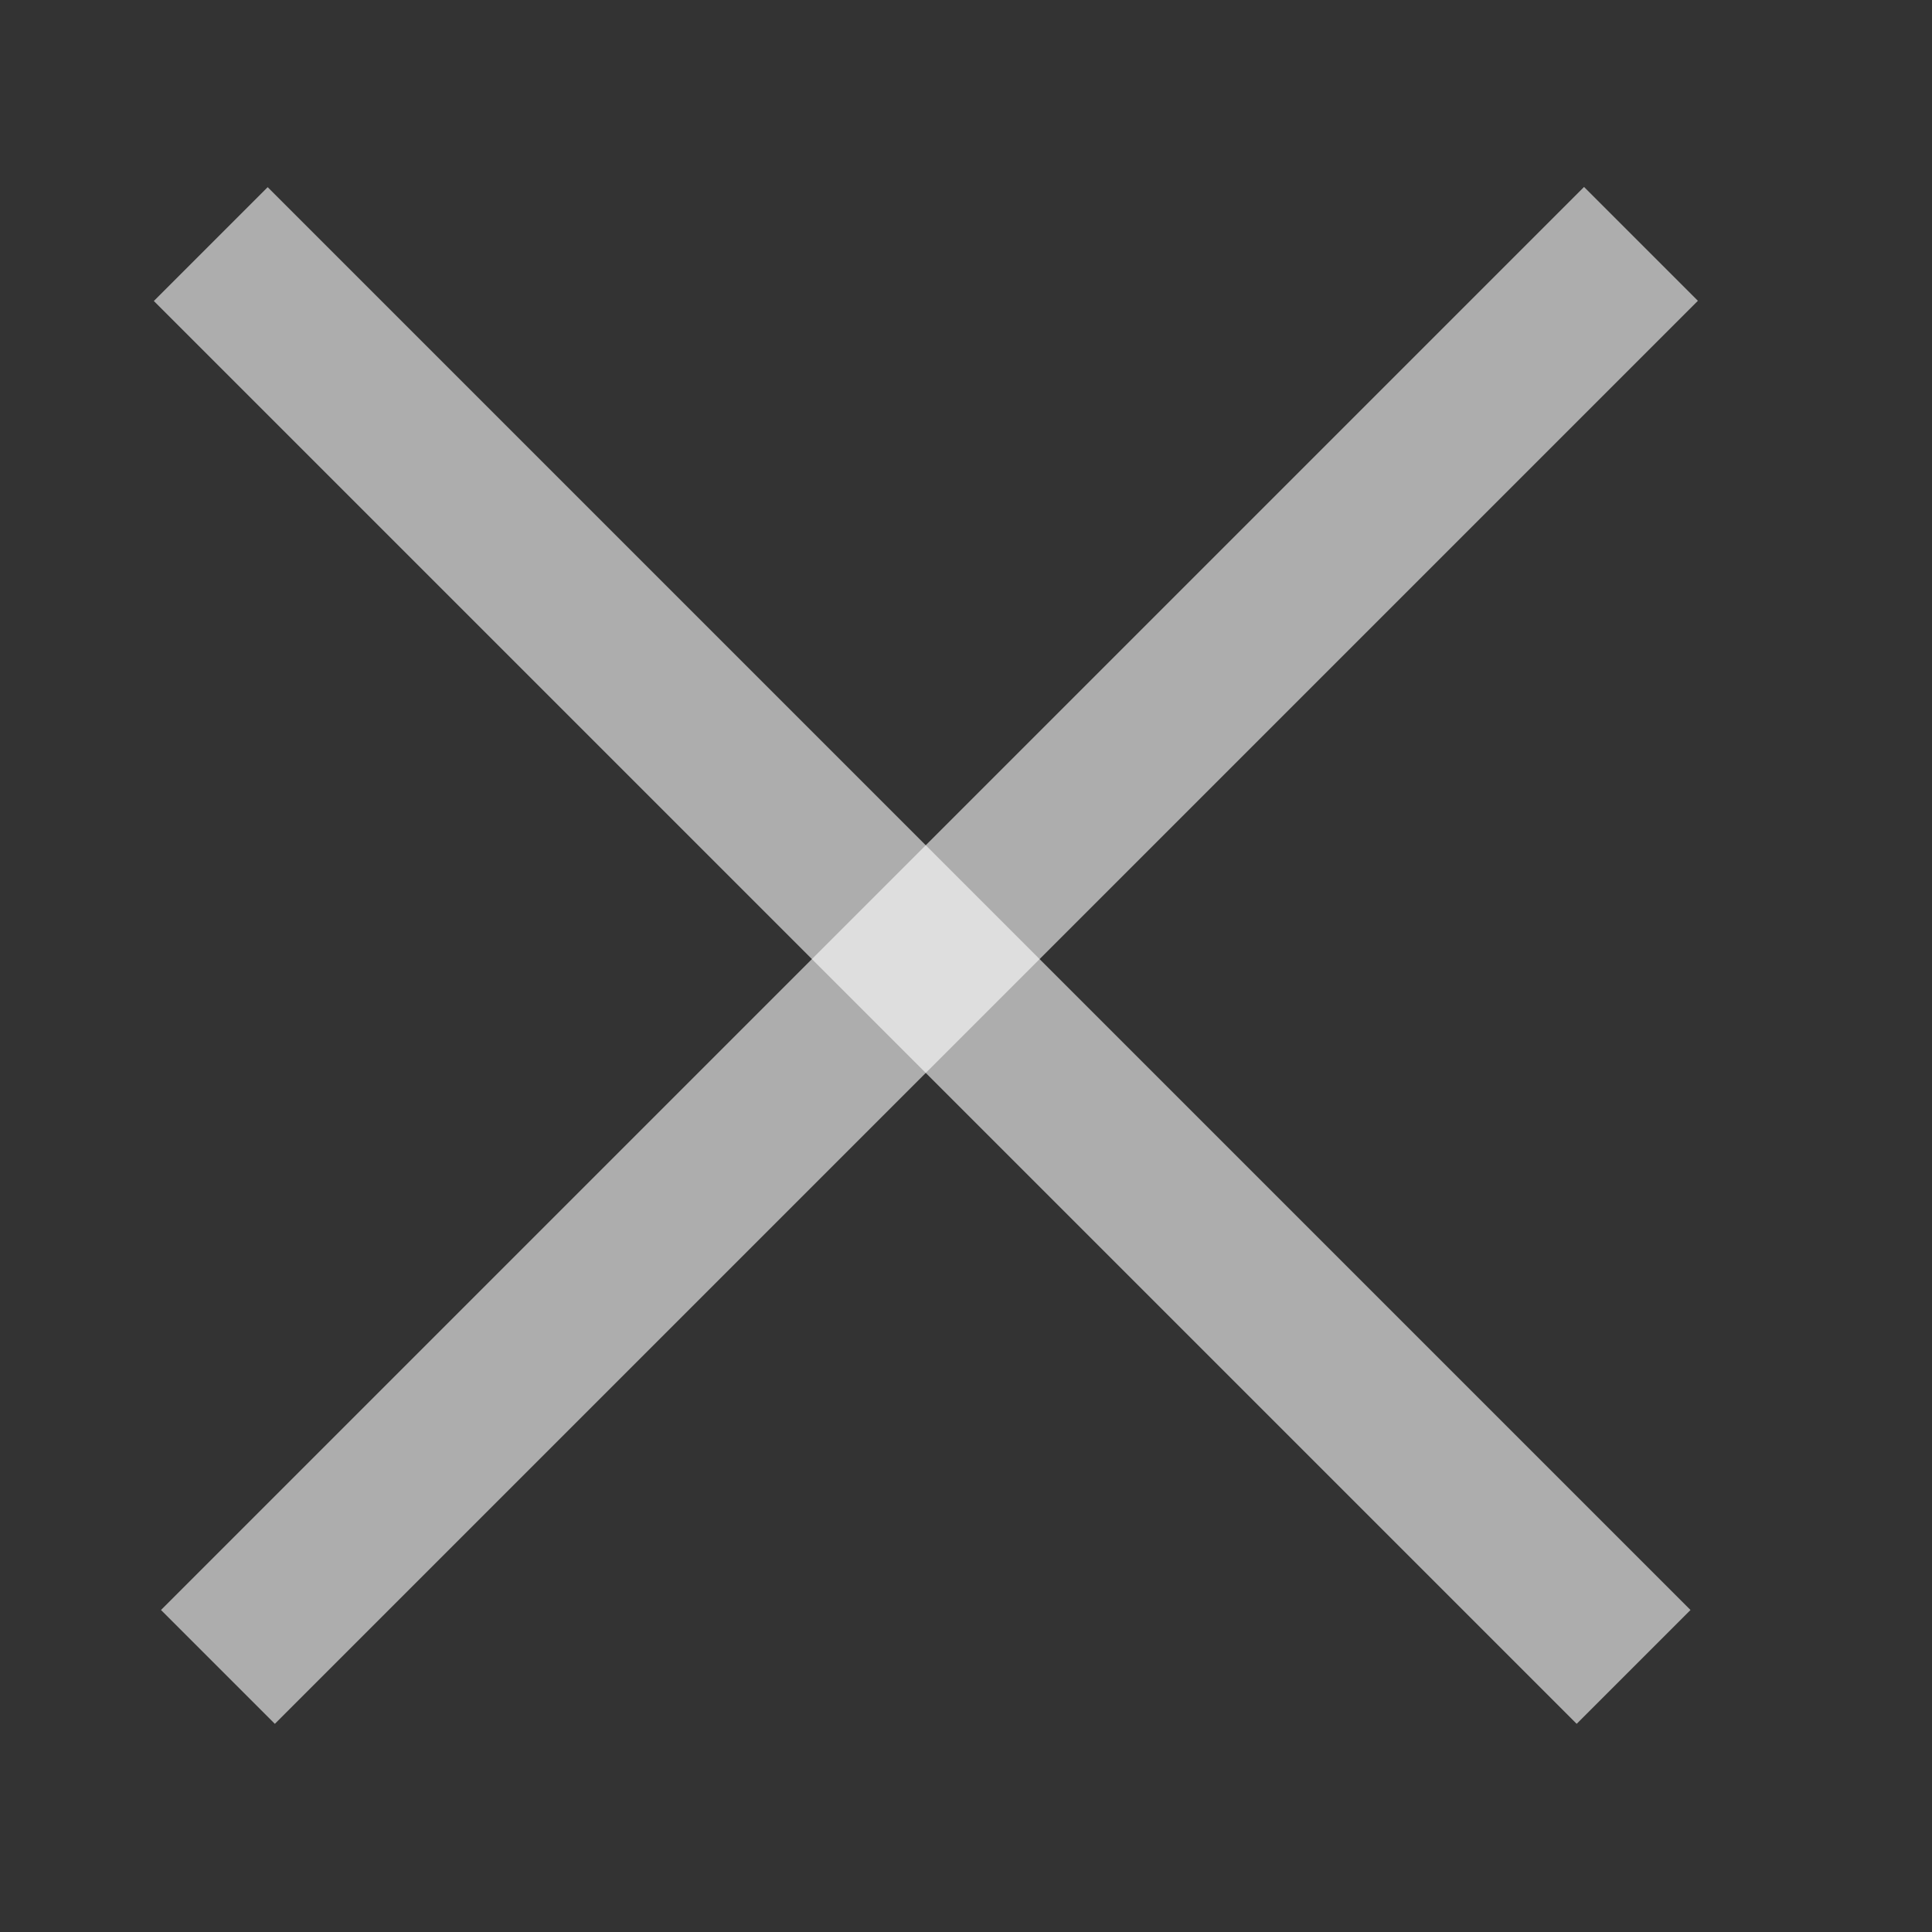
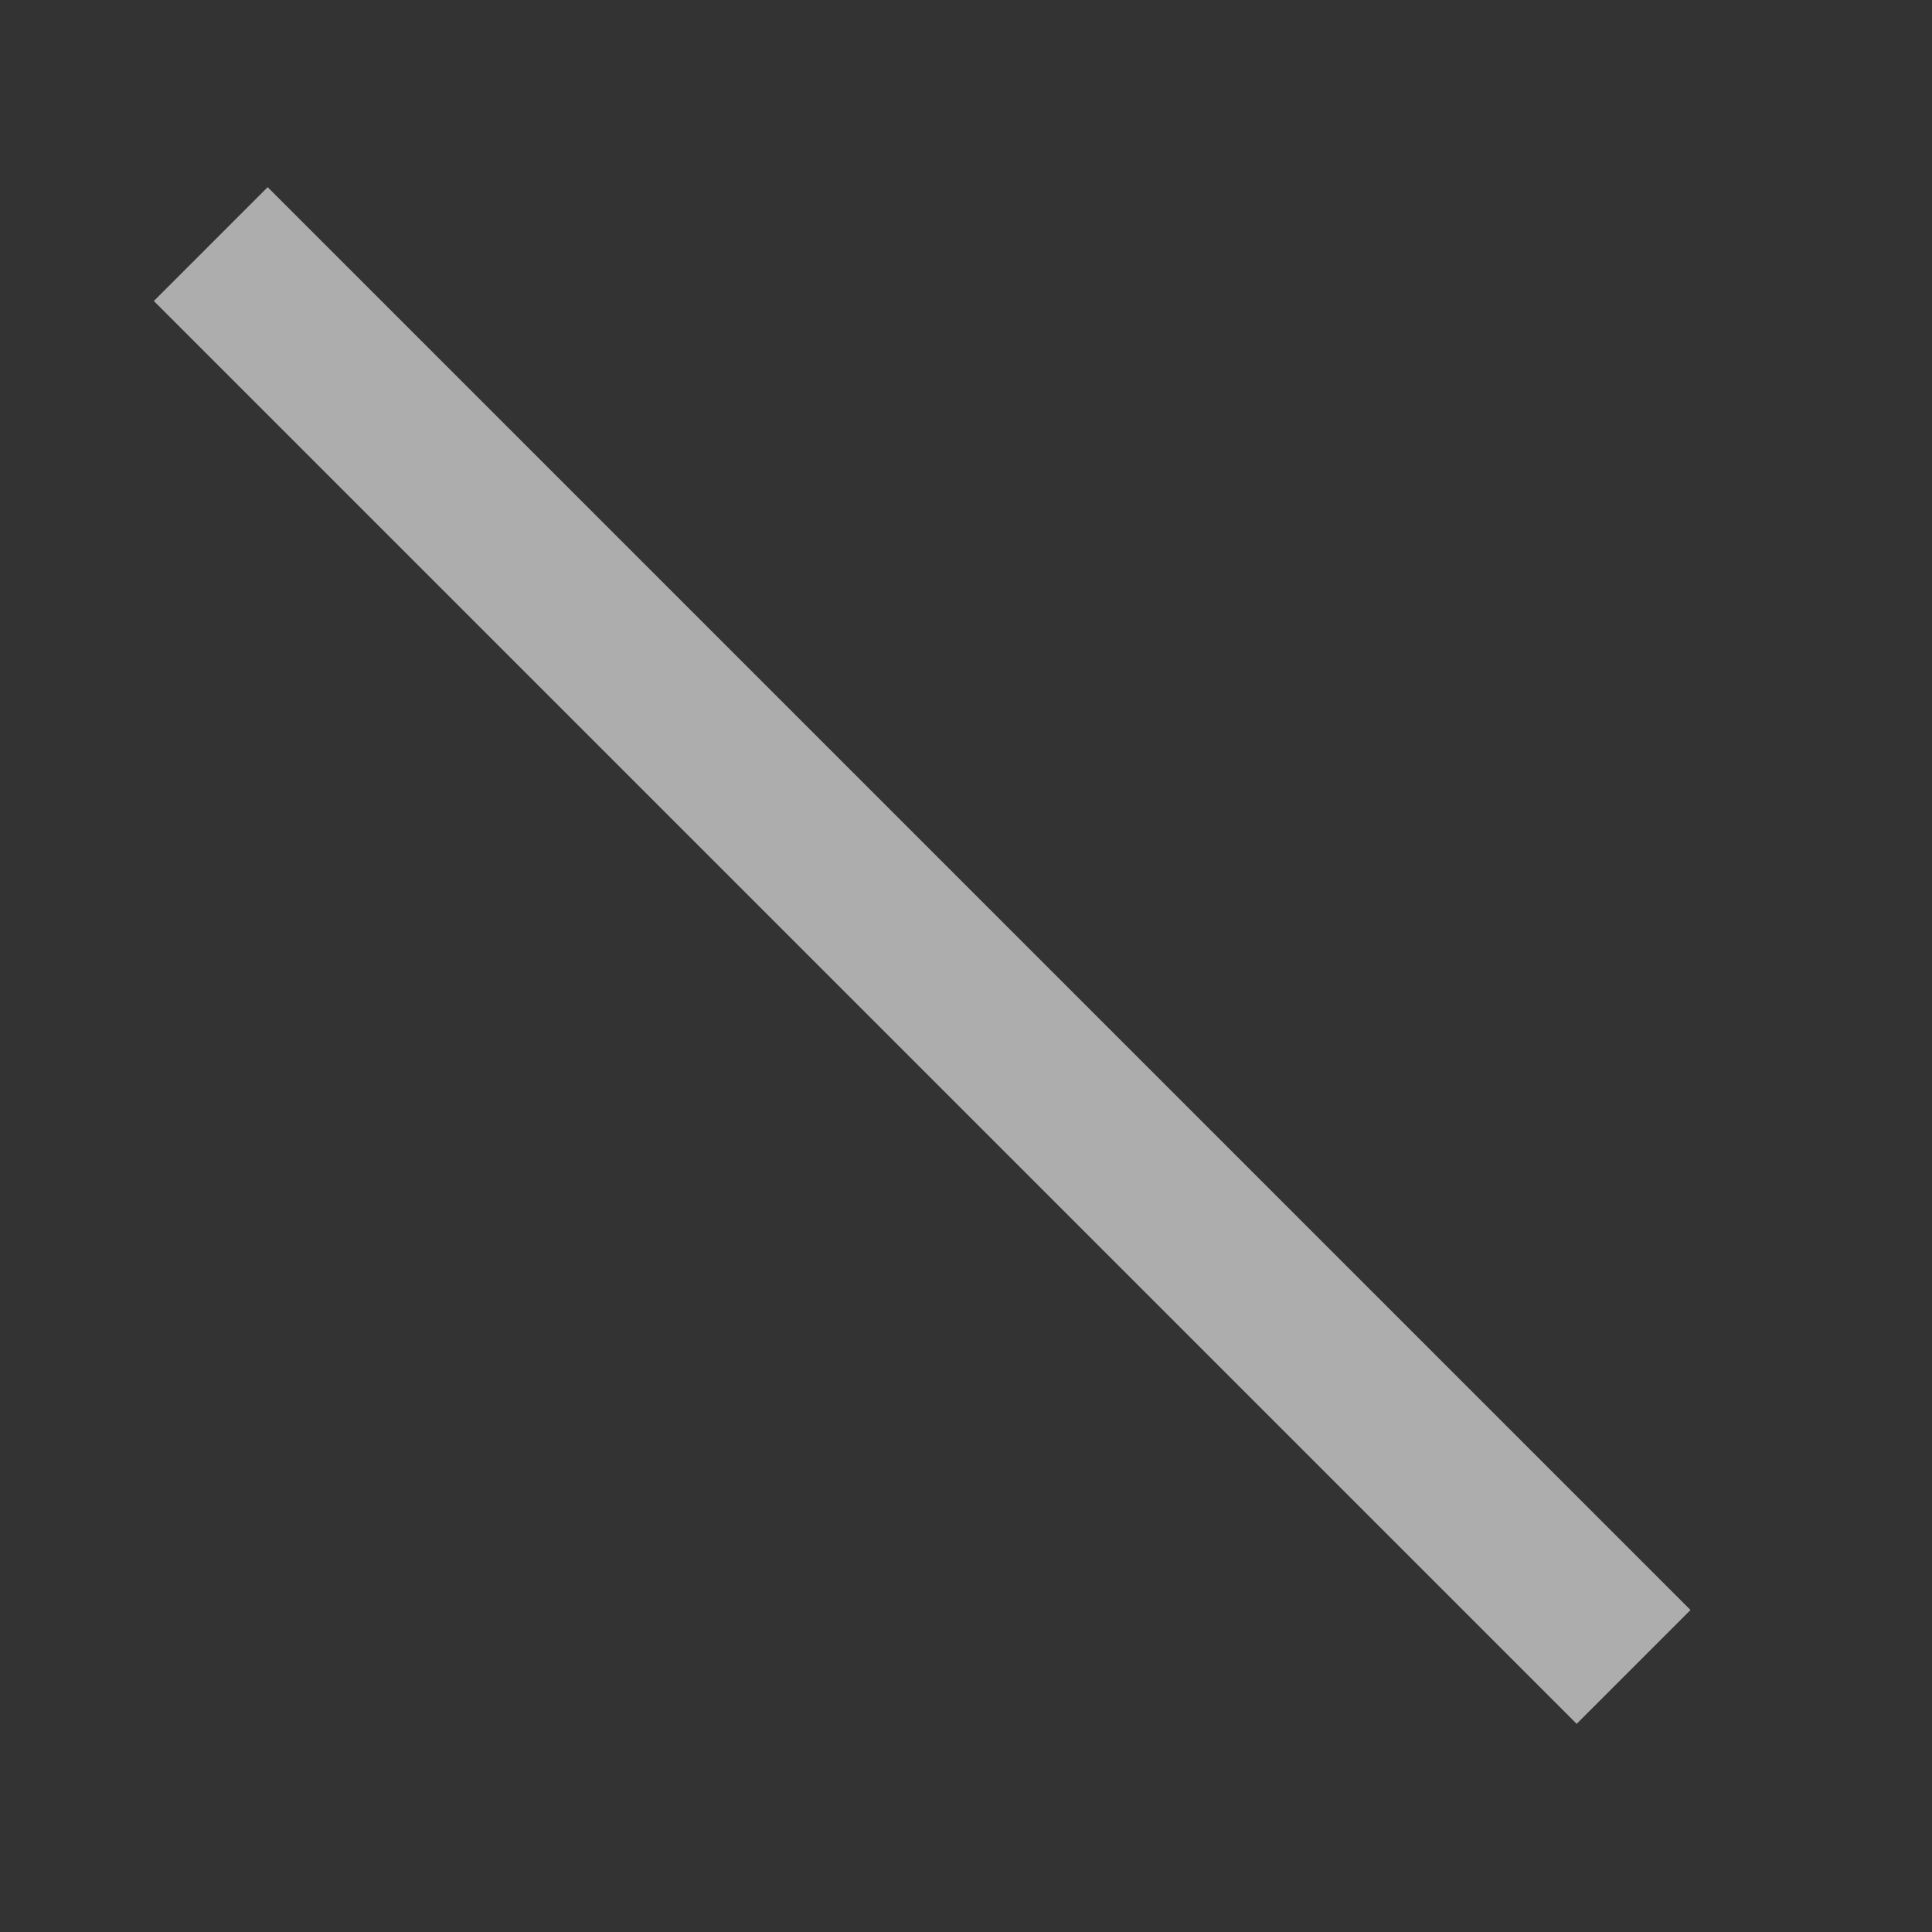
<svg xmlns="http://www.w3.org/2000/svg" width="24" height="24" viewBox="0 0 24 24" fill="none">
  <rect x="0" y="0" width="24" height="24" fill="#333333" stroke="none" />
-   <rect x="2" y="20" width="25" height="2" transform="rotate(-45 2 20)" fill="white" fill-opacity="0.6" />
  <rect width="25" height="2" transform="matrix(-0.707 -0.707 -0.707 0.707 21 20)" fill="white" fill-opacity="0.6" />
</svg>